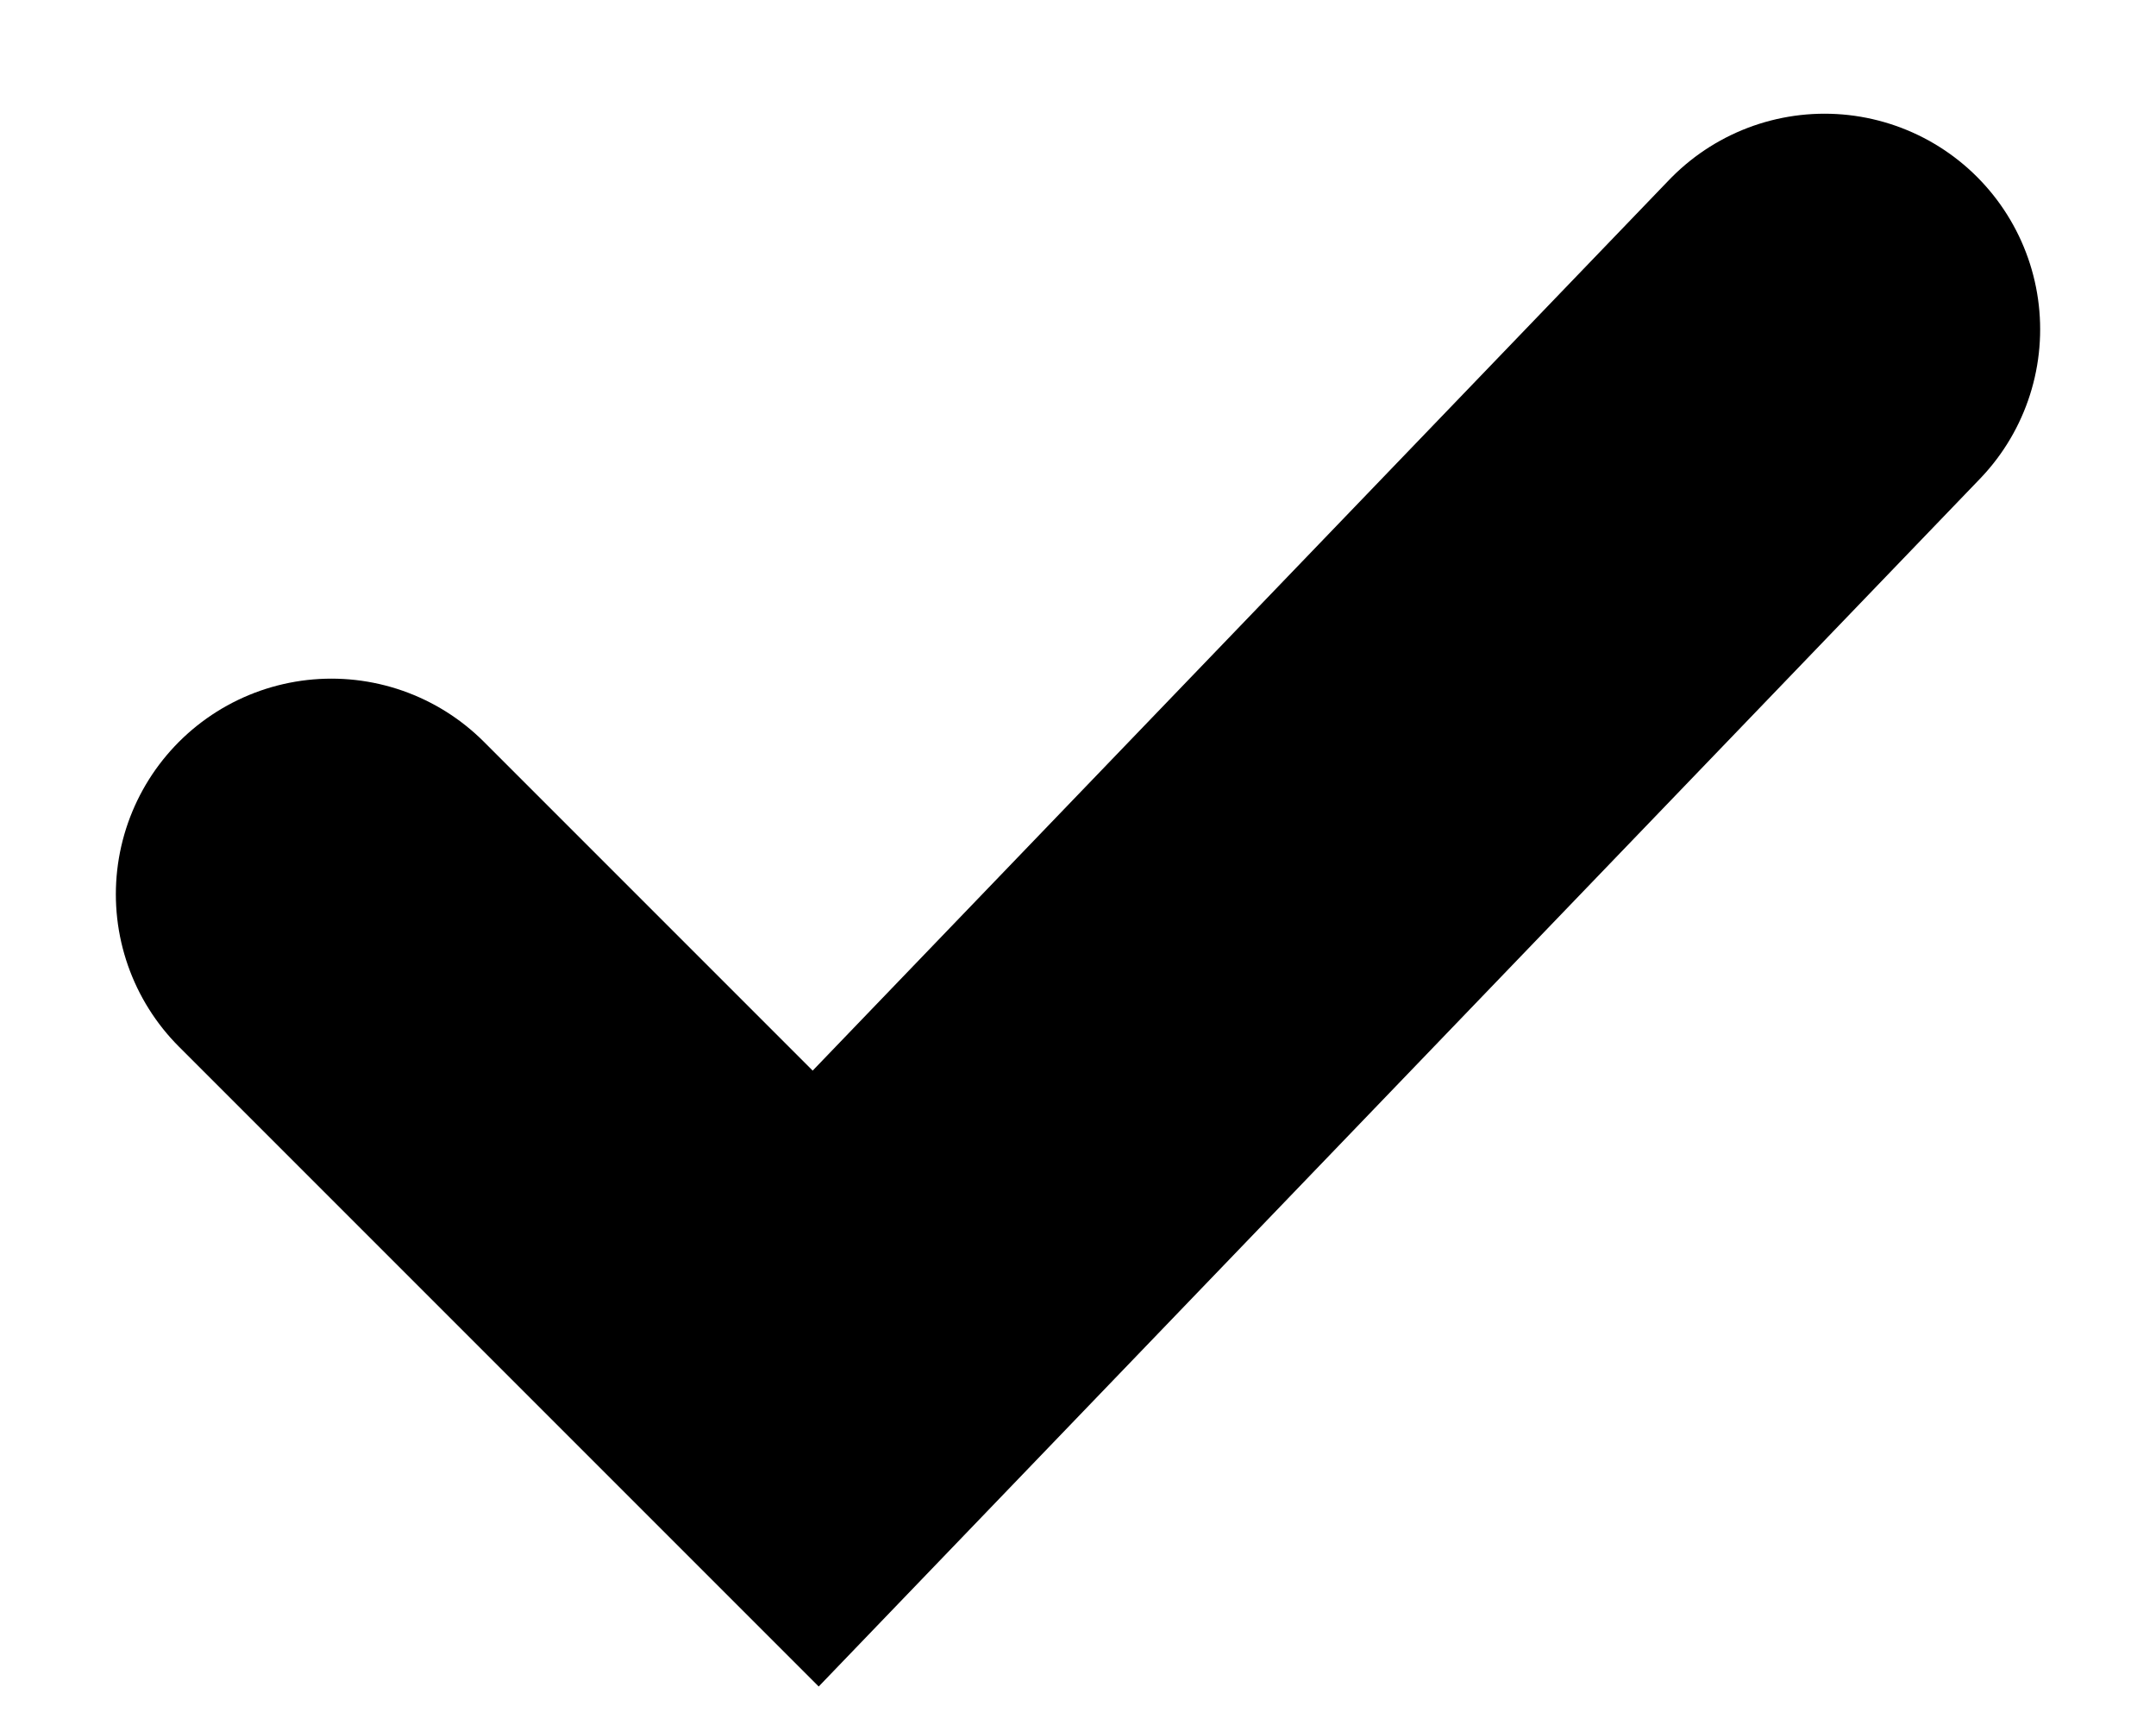
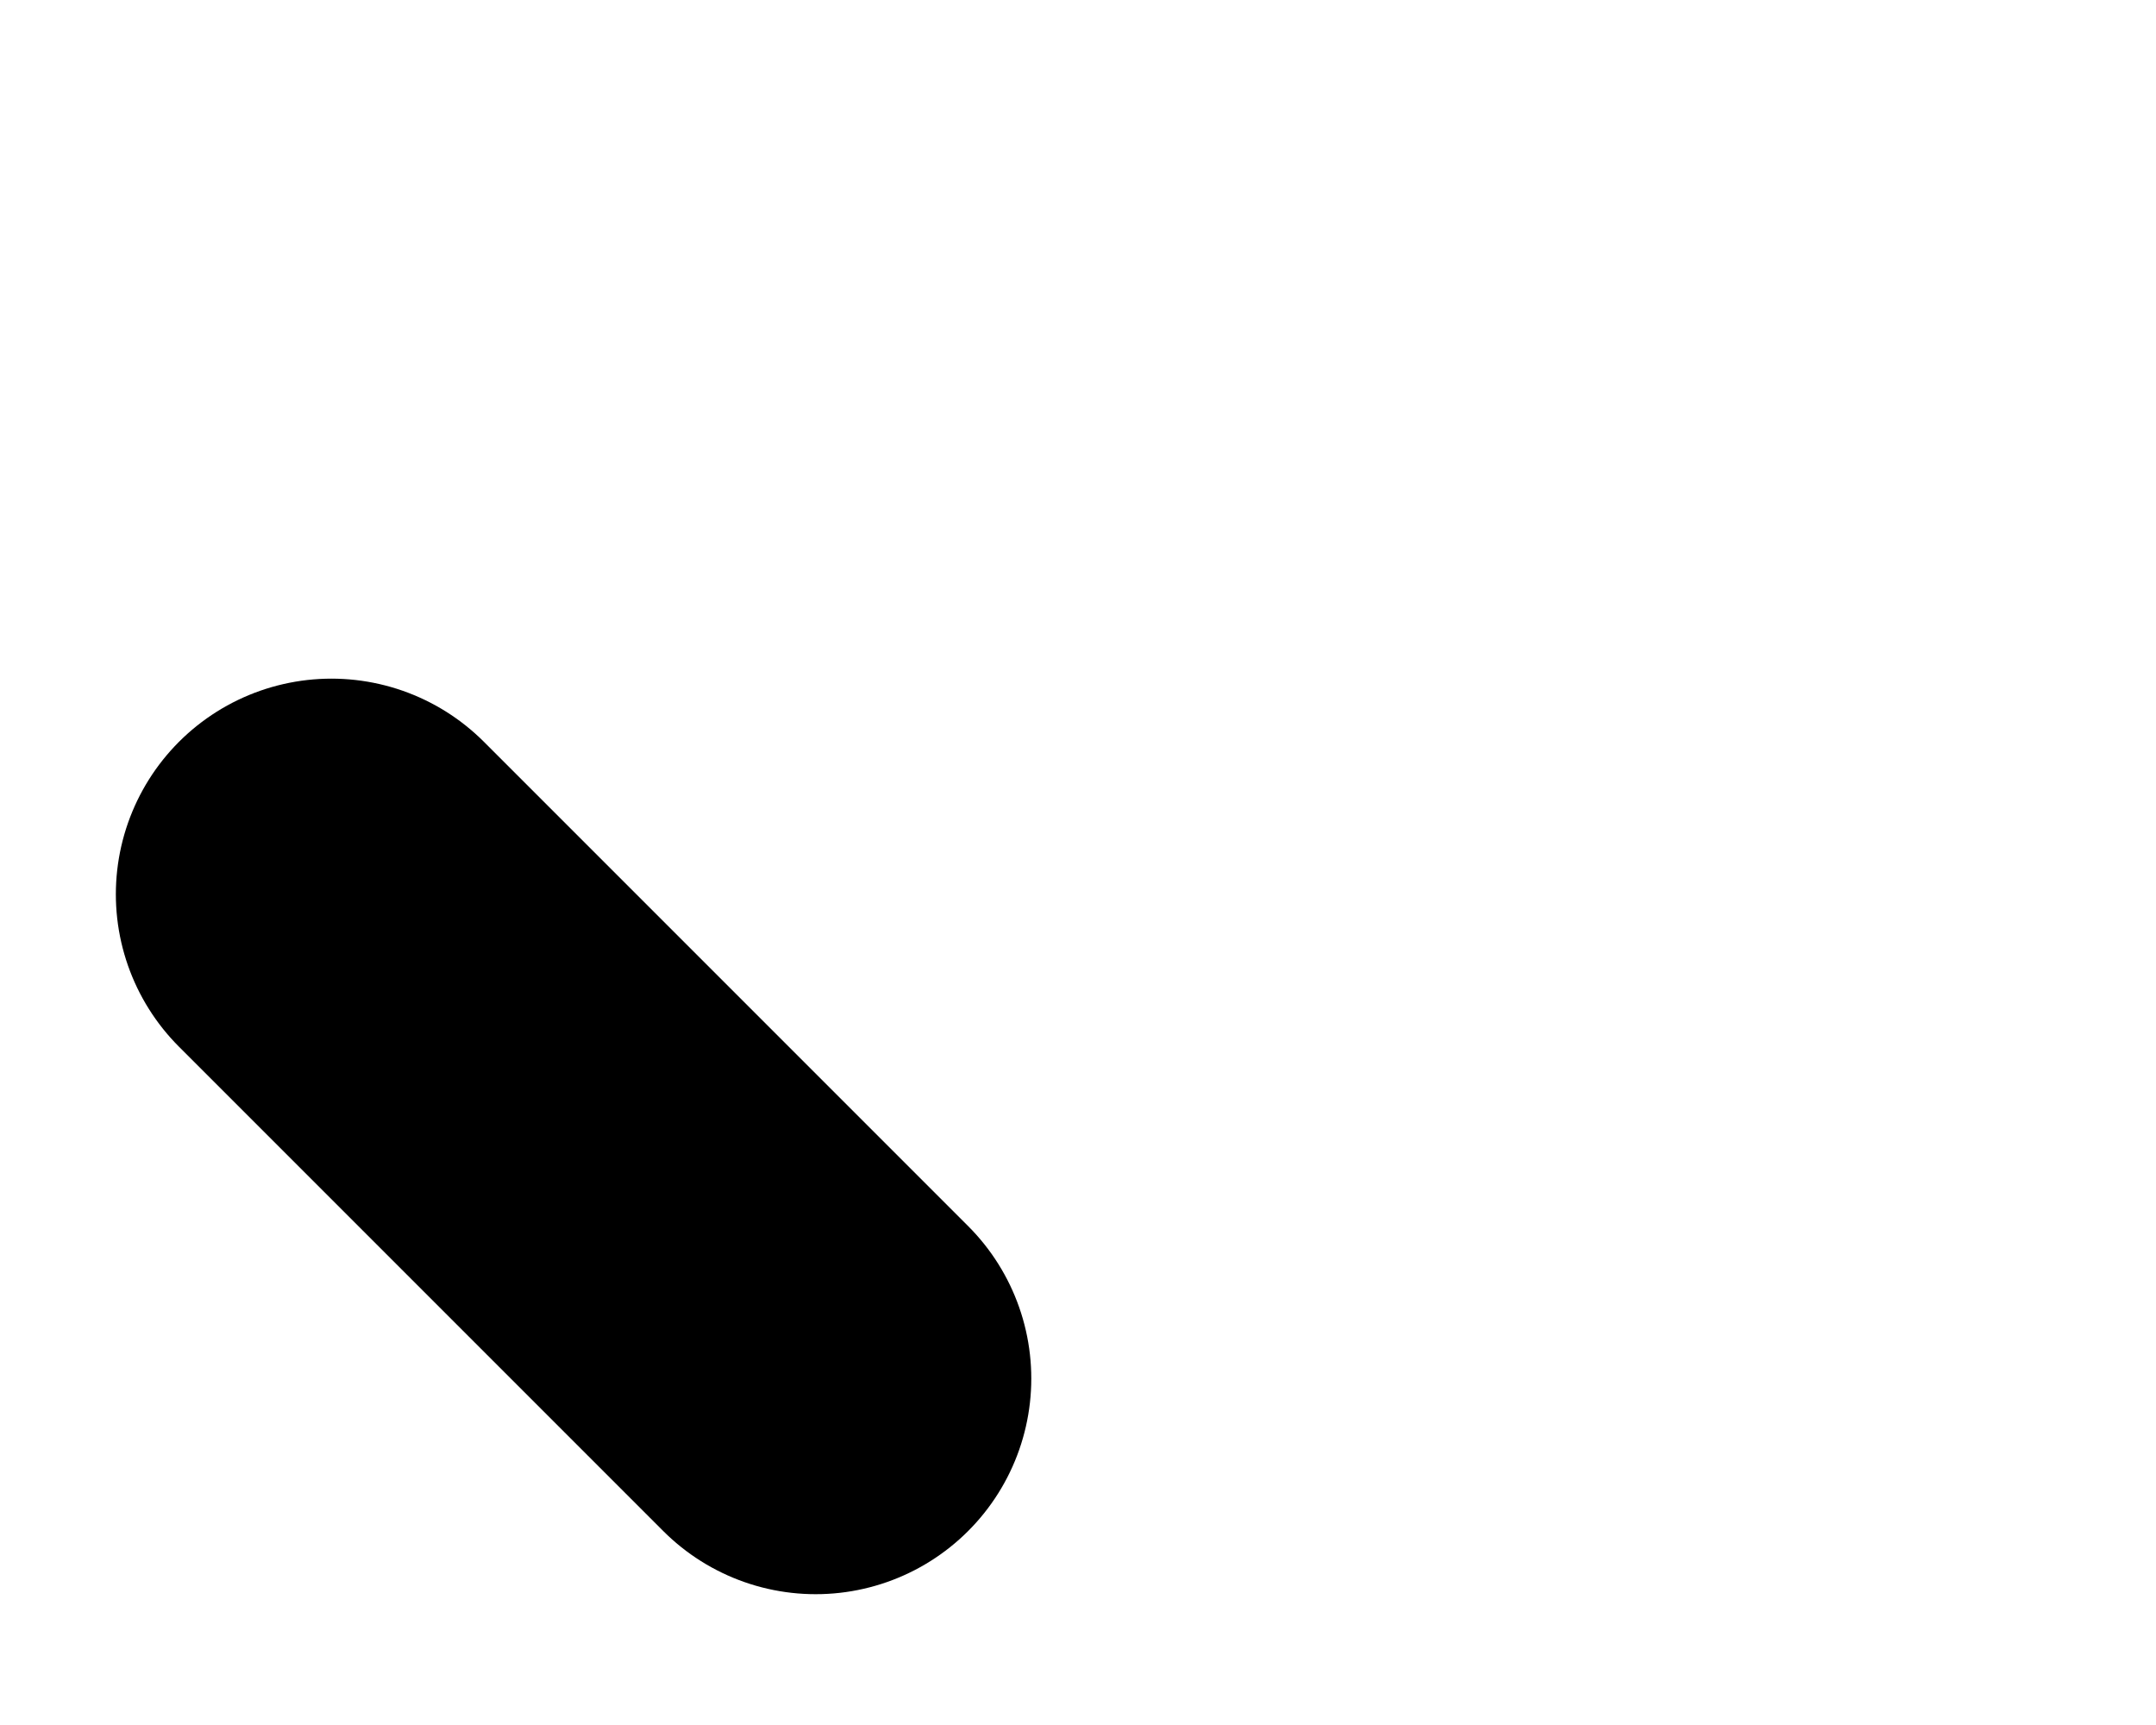
<svg xmlns="http://www.w3.org/2000/svg" width="15" height="12" viewBox="0 0 15 12" fill="none">
-   <path d="M2.306 6.221L5.675 9.59L12.694 2.291" stroke="black" stroke-width="3" stroke-linecap="round" />
+   <path d="M2.306 6.221L5.675 9.59" stroke="black" stroke-width="3" stroke-linecap="round" />
</svg>